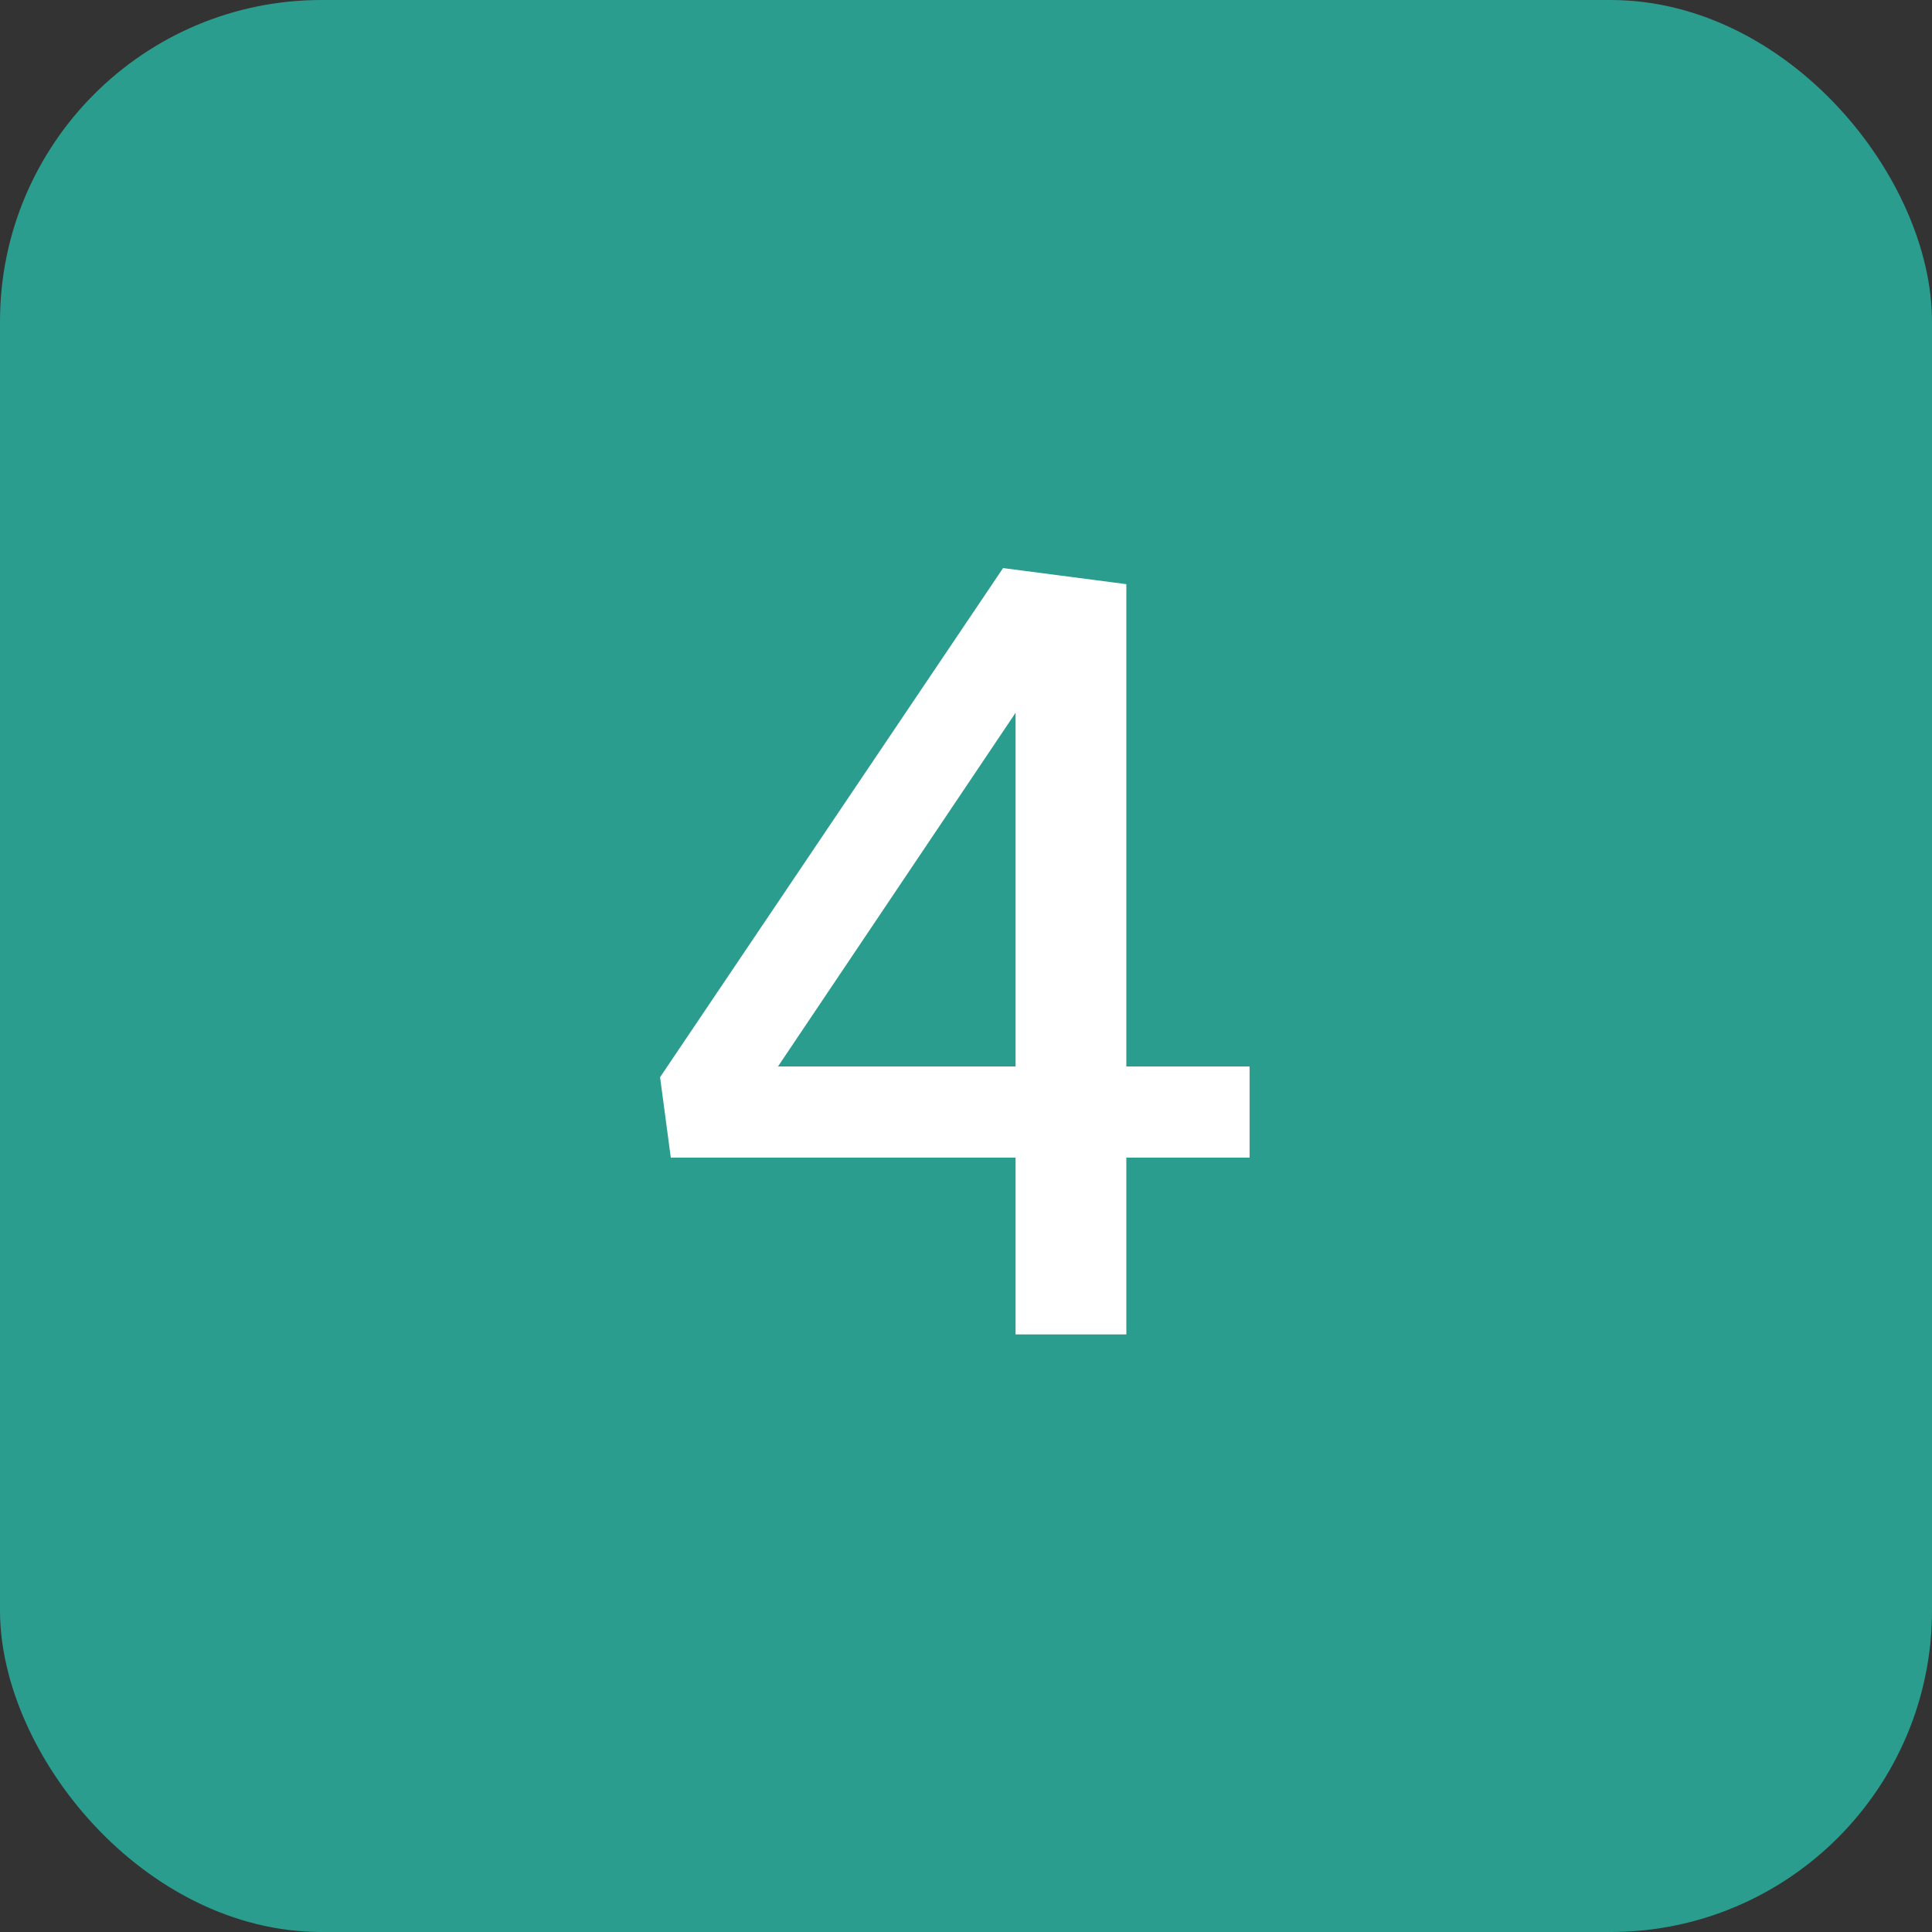
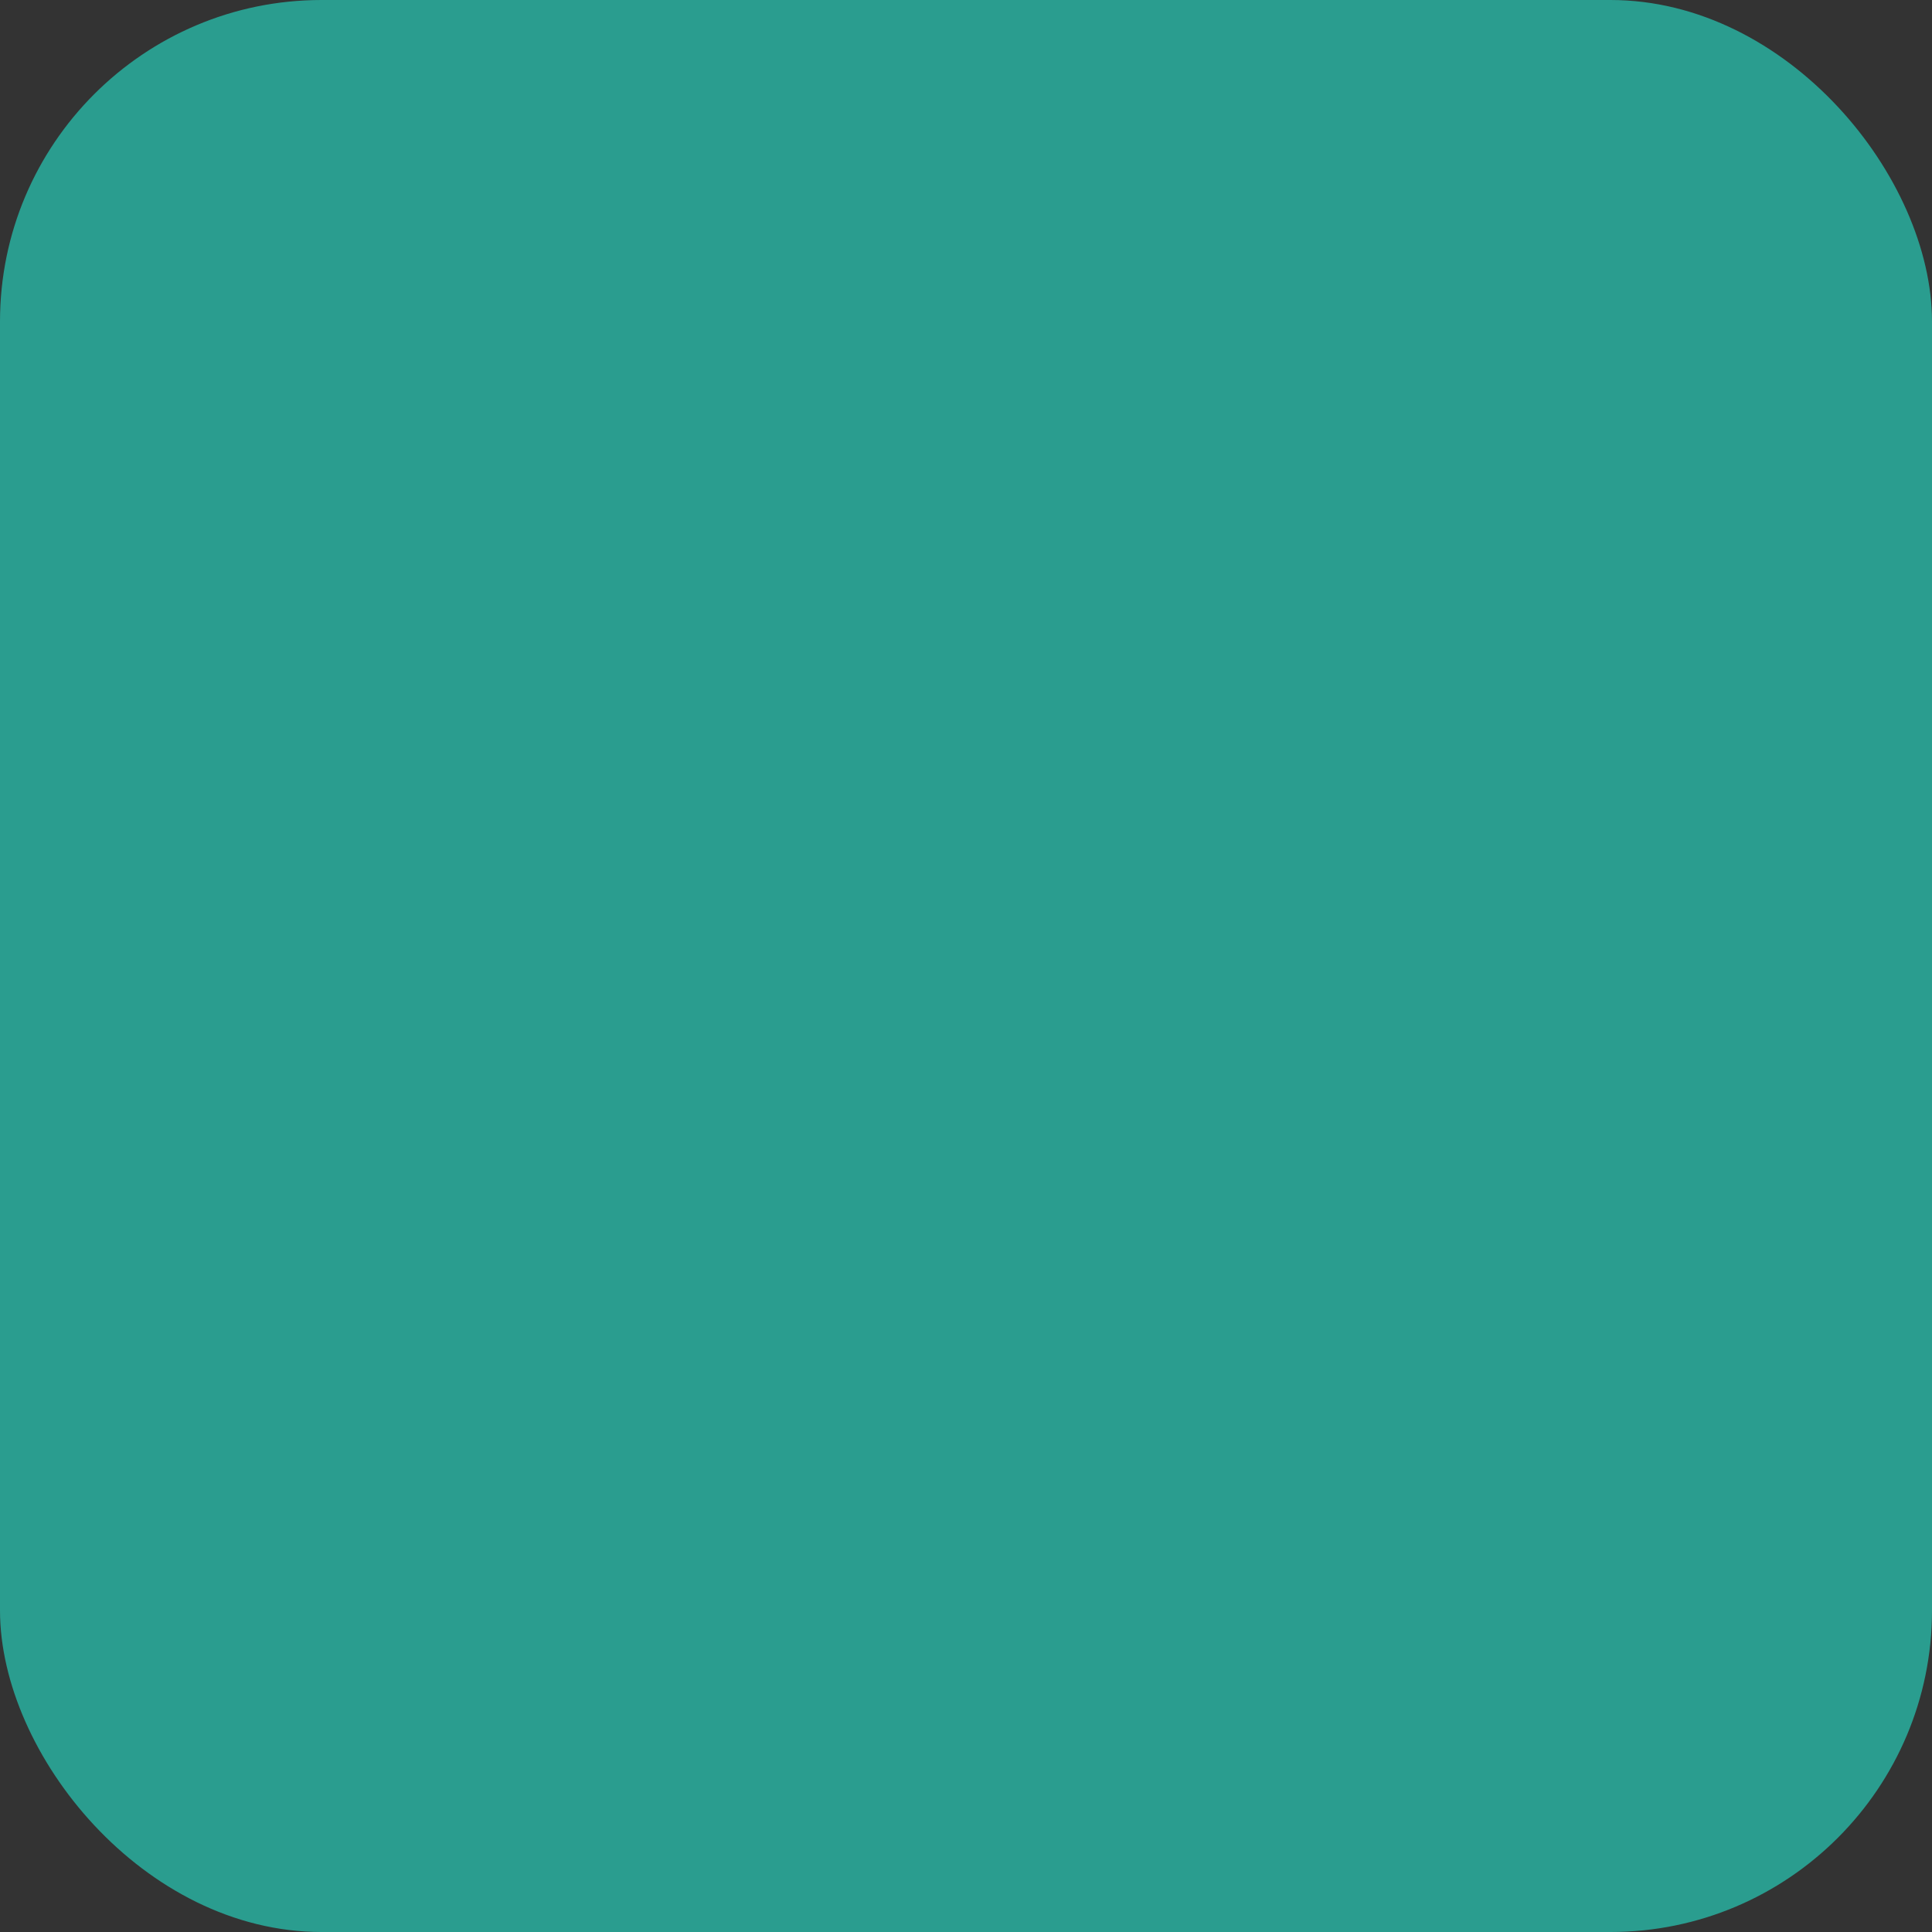
<svg xmlns="http://www.w3.org/2000/svg" id="Layer_2" viewBox="0 0 21.63 21.63">
  <rect x="0" y="0" width="21.63" height="21.63" fill="#333333" stroke="none" />
  <defs>
    <style>.cls-1{fill:#2a9d8f;}.cls-2{fill:#fff;}</style>
  </defs>
  <g id="Layer_1-2">
    <rect class="cls-1" x="0" y="0" width="21.63" height="21.63" rx="3.6" ry="3.6" />
-     <path class="cls-2" d="M12.61,6.54v5.4h1.38v1.02h-1.38v1.98h-1.24v-1.98h-3.86l-.12-.9,3.84-5.7,1.38.18ZM11.37,11.94v-3.96l-2.66,3.96h2.66Z" />
  </g>
</svg>